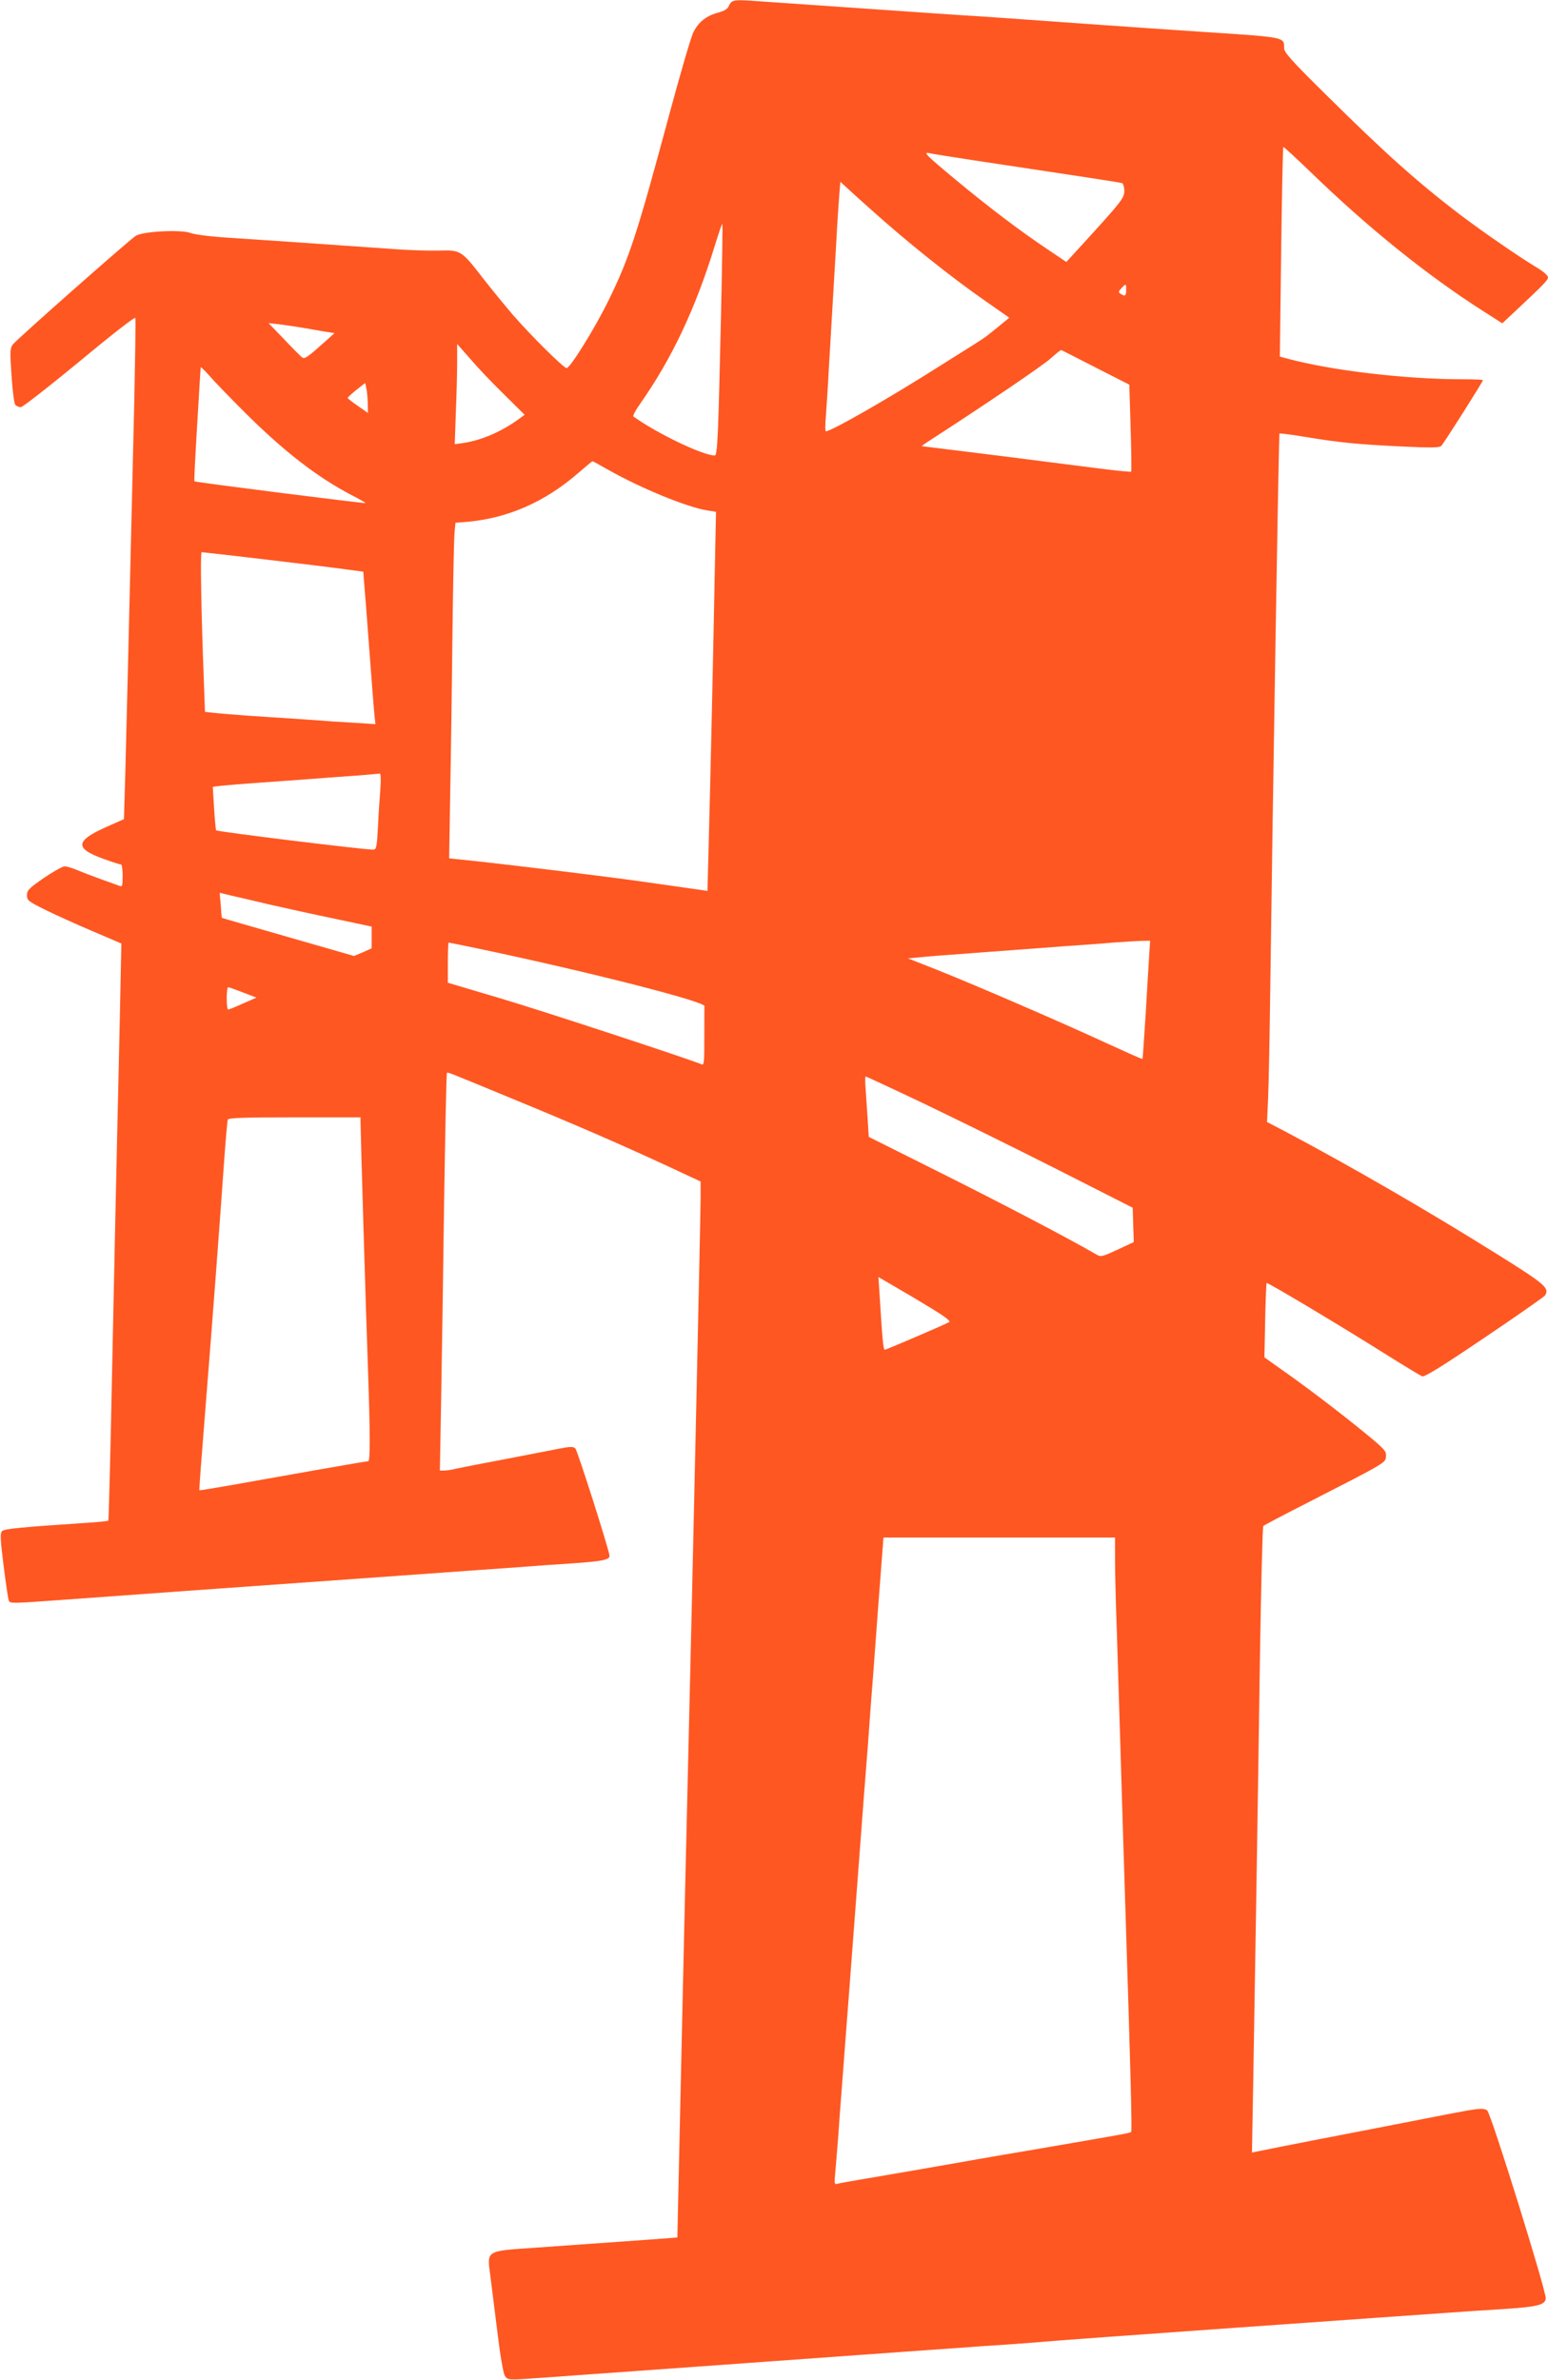
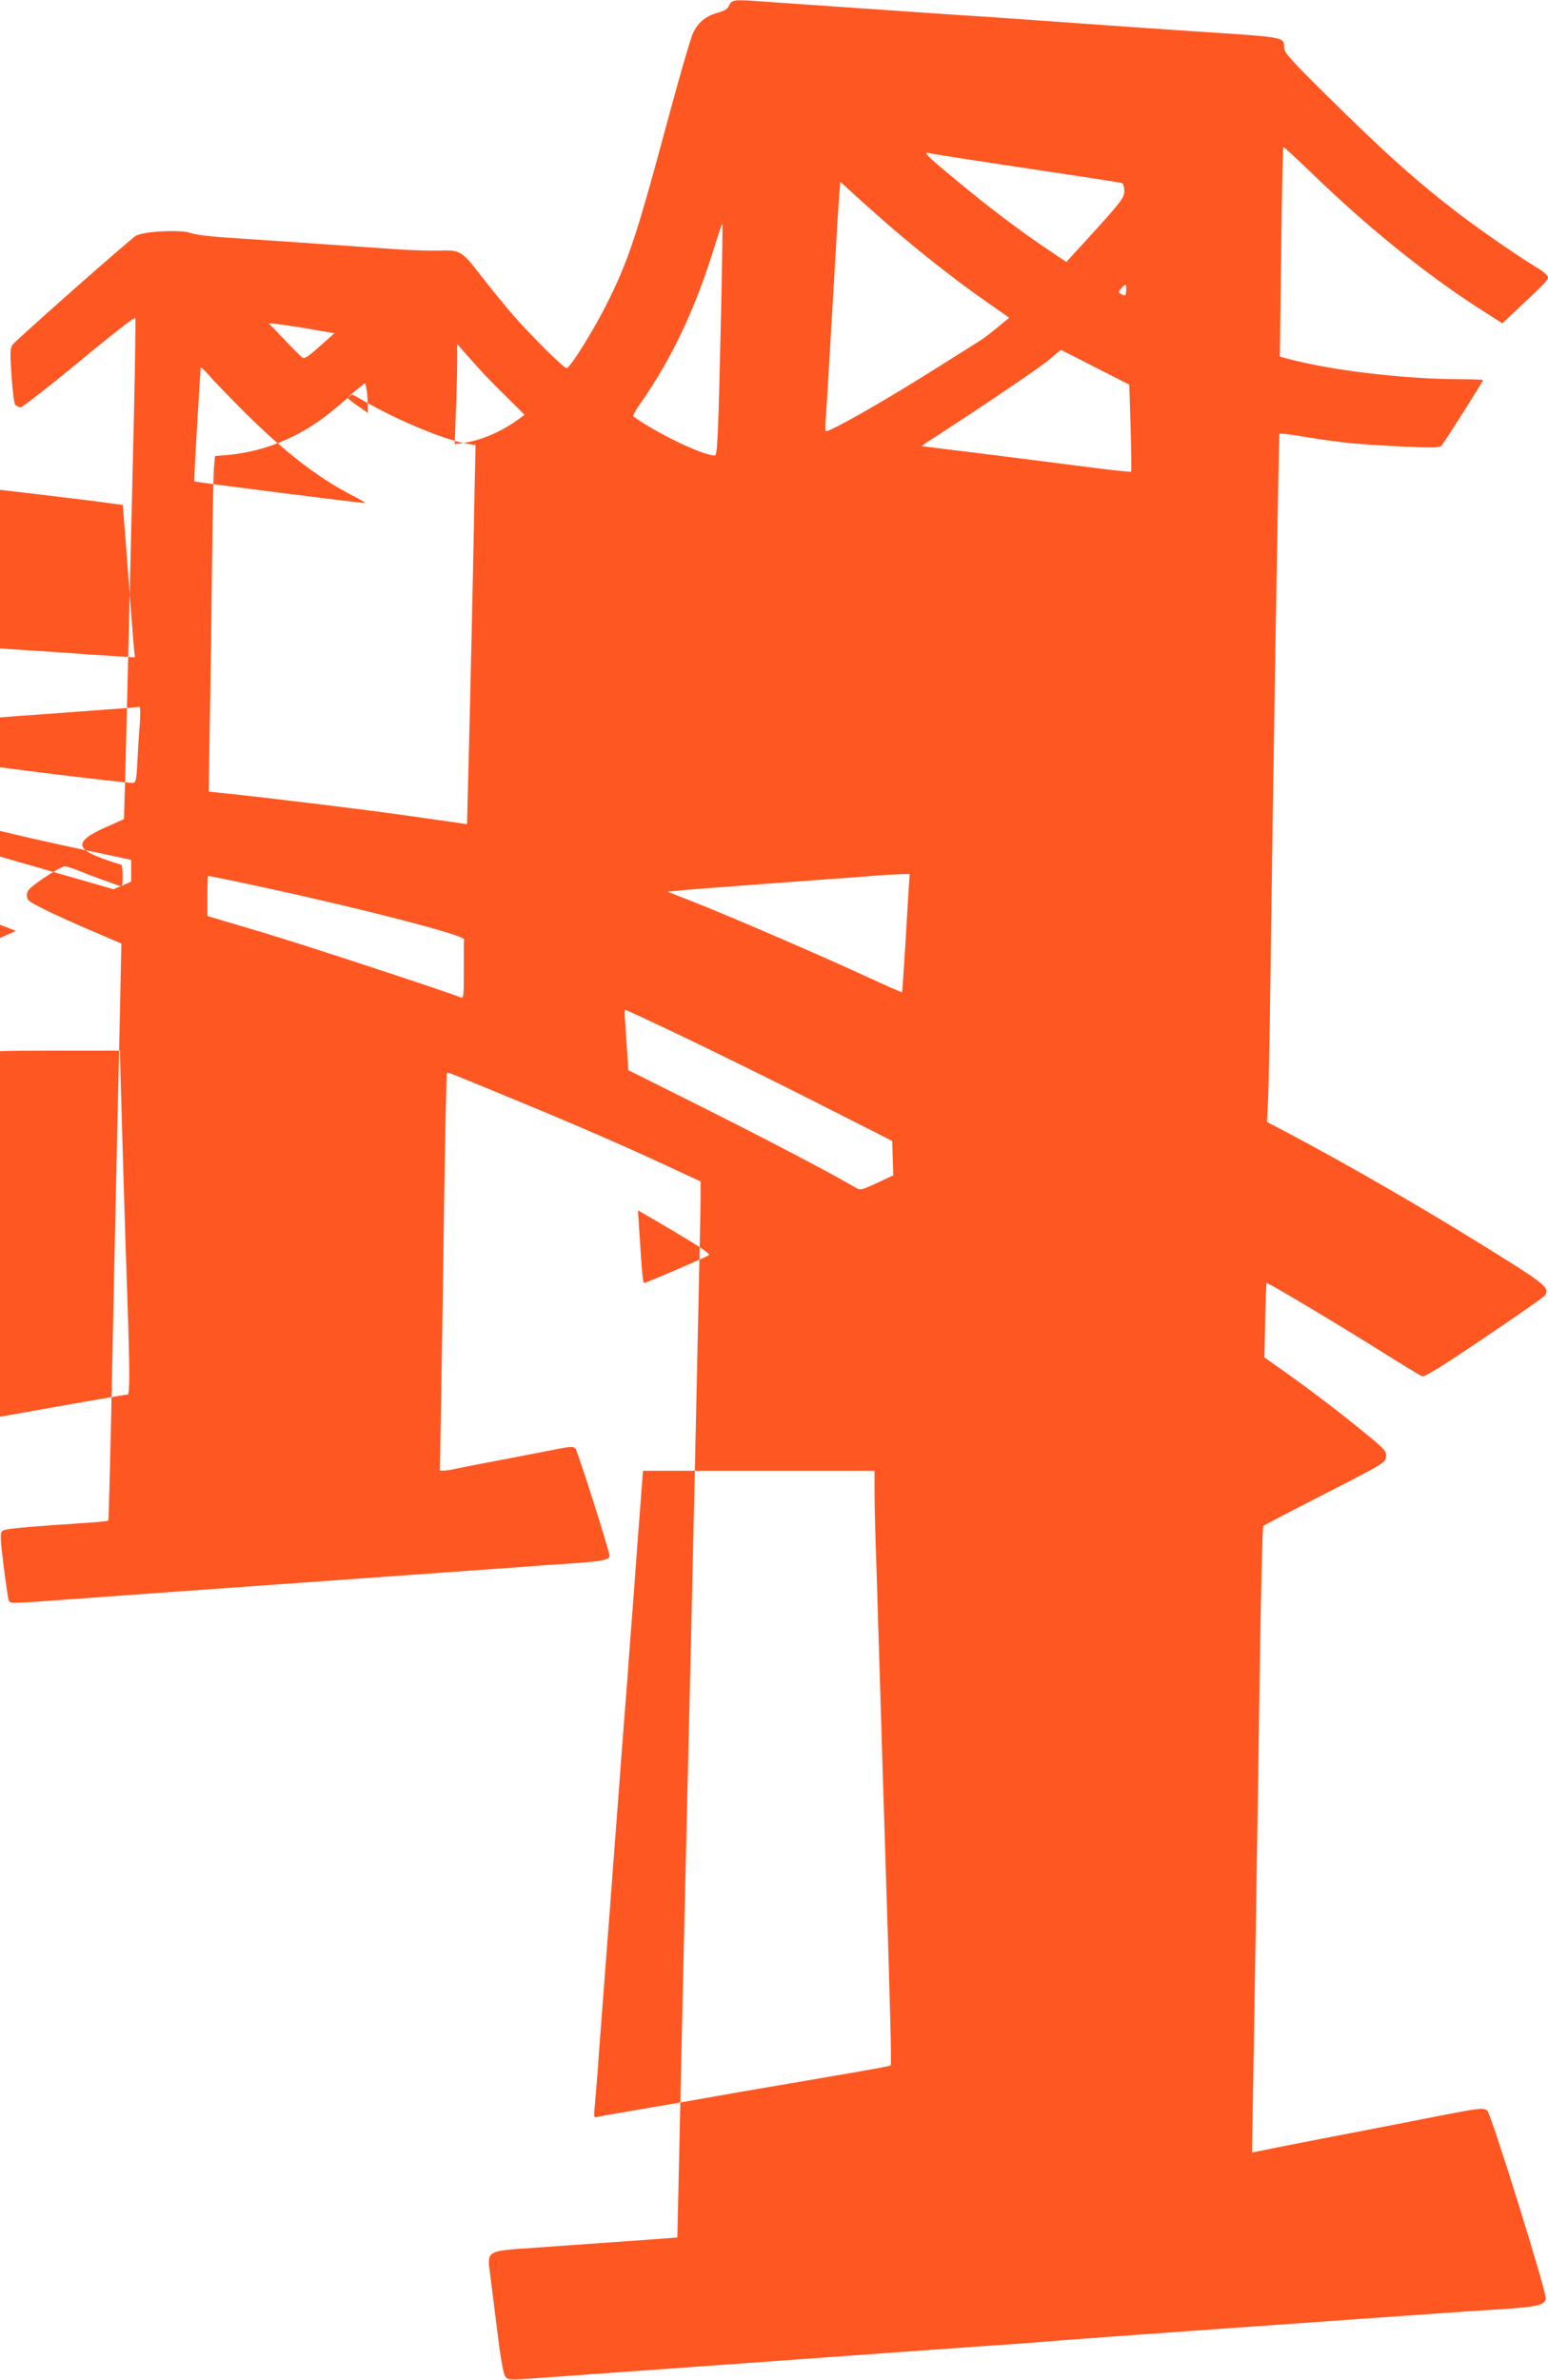
<svg xmlns="http://www.w3.org/2000/svg" version="1.0" width="833pt" height="1280pt" viewBox="0 0 833 1280" preserveAspectRatio="xMidYMid meet">
  <g transform="translate(0,1280) scale(0.1,-0.1)" fill="#ff5722" stroke="none">
-     <path d="M3942 12793 c-7 -3 -17 -15 -21 -27 -6 -14 -24 -25 -57 -34 -63 -17 -105 -50 -132 -104 -13 -23 -72 -227 -133 -453 -171 -635 -213 -764 -324 -990 -73 -150 -207 -365 -226 -365 -16 0 -193 176 -288 285 -47 55 -123 148 -168 206 -110 142 -115 145 -233 141 -52 -1 -159 2 -237 8 -135 9 -238 17 -575 40 -79 5 -219 15 -313 21 -100 6 -186 17 -210 26 -52 19 -257 9 -295 -16 -36 -23 -642 -558 -661 -584 -15 -20 -16 -38 -7 -167 5 -79 14 -150 20 -157 6 -7 19 -13 30 -13 10 0 152 111 316 246 173 144 298 241 300 234 3 -7 -1 -238 -7 -514 -28 -1185 -41 -1726 -47 -1946 l-7 -236 -99 -44 c-163 -73 -166 -114 -13 -169 47 -17 90 -31 96 -31 5 0 9 -27 9 -61 0 -54 -2 -60 -17 -54 -10 4 -55 20 -100 36 -44 16 -102 38 -128 49 -26 11 -56 20 -68 20 -12 -1 -62 -29 -112 -63 -79 -55 -90 -66 -90 -92 0 -28 7 -33 95 -77 52 -26 167 -78 254 -115 l159 -68 -7 -340 c-4 -187 -11 -506 -16 -710 -5 -203 -16 -748 -26 -1210 -9 -462 -19 -842 -21 -844 -2 -3 -54 -8 -116 -12 -347 -23 -443 -32 -455 -44 -12 -11 -11 -40 7 -184 12 -94 24 -177 27 -186 9 -22 -12 -22 364 5 264 19 656 48 1745 125 275 20 559 40 630 45 72 6 204 15 295 21 160 11 200 19 200 40 0 25 -172 566 -184 578 -12 11 -26 11 -92 -2 -44 -9 -176 -34 -294 -57 -118 -22 -234 -45 -257 -50 -23 -6 -52 -10 -64 -10 l-22 0 7 393 c4 215 11 695 16 1066 6 371 12 676 15 679 5 6 -16 14 350 -137 347 -143 575 -242 828 -359 l187 -87 0 -91 c0 -85 -46 -2172 -70 -3154 -16 -660 -43 -1886 -53 -2340 l-2 -95 -160 -12 c-383 -27 -469 -33 -620 -44 -250 -17 -245 -14 -227 -146 6 -48 23 -185 38 -303 15 -126 32 -224 40 -238 17 -25 14 -25 194 -12 74 5 199 14 278 20 243 17 403 29 837 60 433 31 594 43 835 60 77 5 204 15 283 20 78 6 207 15 287 20 80 6 168 12 195 15 28 3 491 37 1030 75 539 38 1043 74 1120 79 77 6 219 15 315 21 183 12 223 22 228 56 5 34 -295 997 -315 1012 -20 15 -47 12 -203 -18 -52 -10 -237 -46 -410 -80 -173 -33 -391 -76 -484 -94 l-169 -34 7 392 c10 587 25 1498 36 2276 6 382 14 698 18 702 4 4 108 59 232 122 432 221 425 217 428 252 3 29 -6 39 -125 136 -135 110 -314 246 -449 340 l-80 57 4 198 c2 109 6 200 8 202 4 5 404 -234 634 -379 102 -64 193 -119 203 -123 12 -5 108 54 334 207 174 117 321 220 327 228 25 40 2 60 -261 224 -369 231 -793 476 -1141 660 l-94 49 6 130 c3 72 8 321 11 555 14 1072 46 3014 50 3018 2 2 61 -5 132 -17 194 -32 278 -40 512 -52 174 -8 216 -8 227 3 14 14 224 346 224 353 0 3 -48 5 -107 5 -312 0 -708 47 -945 111 l-41 11 7 561 c4 309 9 564 12 566 2 2 67 -58 144 -132 310 -301 627 -556 929 -749 l105 -67 60 56 c164 154 186 176 186 191 0 10 -24 31 -57 51 -88 52 -296 195 -413 284 -233 177 -413 339 -717 640 -193 190 -233 235 -233 258 0 61 12 58 -460 89 -168 11 -397 27 -510 35 -388 28 -485 34 -635 45 -82 5 -220 14 -305 20 -85 6 -216 15 -290 20 -74 5 -205 14 -290 20 -85 6 -216 15 -290 20 -147 11 -168 11 -188 3z m1283 -853 c632 -95 801 -121 813 -125 6 -2 12 -21 12 -41 0 -39 -12 -55 -223 -286 l-89 -97 -101 68 c-150 100 -322 231 -493 373 -164 136 -179 152 -142 144 12 -3 113 -19 223 -36z m-545 -261 c199 -179 431 -365 628 -502 l123 -86 -62 -51 c-34 -28 -71 -57 -83 -64 -11 -8 -115 -73 -231 -146 -276 -175 -582 -350 -611 -350 -4 0 -4 35 0 78 3 42 11 158 16 257 6 99 15 252 20 340 5 88 14 241 20 340 5 99 13 213 16 253 l6 74 32 -29 c17 -16 74 -68 126 -114z m-800 -565 c-15 -666 -19 -764 -34 -764 -64 0 -313 120 -438 210 -4 3 13 35 38 70 169 241 296 509 400 847 21 68 39 121 41 119 2 -2 -1 -219 -7 -482z m2180 126 c0 -32 -6 -36 -30 -20 -12 7 -12 12 4 29 25 27 26 27 26 -9z m-4450 -200 c30 -5 85 -14 122 -21 l68 -11 -48 -43 c-94 -84 -111 -97 -125 -88 -7 4 -51 48 -97 97 l-85 88 55 -6 c30 -4 80 -11 110 -16z m1104 -363 l109 -108 -23 -17 c-100 -74 -209 -121 -314 -136 l-39 -5 6 172 c4 95 7 216 7 270 l0 97 72 -82 c39 -46 121 -132 182 -191z m3182 146 l181 -92 7 -232 c4 -127 5 -234 3 -236 -3 -2 -76 5 -163 16 -88 11 -339 43 -558 71 -220 27 -402 50 -405 50 -3 0 17 15 44 32 287 185 610 404 650 441 28 25 52 45 56 44 3 -1 86 -43 185 -94z m-4577 -243 c208 -207 386 -345 569 -441 45 -23 81 -44 79 -45 -4 -3 -917 112 -921 117 -2 2 5 139 15 304 10 165 18 304 19 309 0 4 21 -16 47 -45 25 -30 112 -119 192 -199z m660 52 l1 -53 -55 38 c-30 21 -55 40 -54 43 0 3 21 22 47 43 l47 37 6 -27 c4 -16 7 -52 8 -81z m1294 -359 c175 -99 425 -202 536 -219 l44 -7 -7 -336 c-8 -436 -23 -1095 -32 -1435 l-7 -268 -41 6 c-23 3 -149 21 -281 40 -206 30 -783 100 -999 122 l-69 7 6 371 c4 204 9 587 12 851 3 264 8 503 11 531 l5 52 72 6 c213 21 407 106 582 256 44 38 81 69 83 69 1 1 40 -20 85 -46z m-1839 -483 c188 -22 382 -46 431 -53 l90 -12 6 -80 c4 -44 12 -147 18 -230 23 -303 31 -411 36 -460 l5 -50 -108 7 c-59 3 -179 11 -267 18 -88 6 -225 15 -305 20 -80 6 -166 13 -191 16 l-46 5 -6 167 c-14 360 -20 692 -12 692 5 0 162 -18 349 -40z m613 -1232 c-4 -46 -10 -138 -13 -205 -6 -112 -9 -123 -26 -123 -53 0 -838 96 -845 104 -2 2 -7 55 -11 119 l-7 115 50 6 c27 3 118 10 200 16 83 6 213 15 290 21 77 6 187 14 245 18 58 5 109 9 114 10 5 0 6 -35 3 -81z m-602 -622 c83 -19 241 -54 353 -77 l202 -43 0 -58 0 -59 -47 -21 -48 -20 -355 102 c-195 56 -355 102 -356 103 -1 1 -4 32 -6 68 l-6 67 57 -14 c31 -7 124 -28 206 -48z m4739 -273 c-3 -43 -11 -185 -19 -317 -8 -131 -16 -240 -17 -242 -2 -2 -91 38 -198 87 -231 107 -705 312 -914 395 l-150 59 65 6 c35 4 136 12 224 18 88 7 214 16 280 21 66 5 192 14 280 21 88 6 203 14 255 19 52 4 118 8 147 9 l52 1 -5 -77z m-3602 33 c588 -124 1212 -283 1209 -308 -1 -5 -1 -78 -1 -164 0 -145 -1 -156 -17 -148 -63 27 -847 285 -1080 354 l-283 84 0 108 c0 59 2 108 4 108 2 0 78 -15 168 -34z m-1275 -234 l73 -28 -73 -32 c-39 -18 -75 -32 -79 -32 -5 0 -8 27 -8 60 0 33 3 60 8 60 4 0 40 -13 79 -28z m3652 -592 c163 -78 485 -236 716 -353 l420 -213 3 -92 3 -93 -88 -41 c-87 -40 -88 -40 -118 -23 -139 81 -487 263 -820 430 l-400 200 -7 110 c-4 61 -9 134 -11 163 -2 28 -1 52 1 52 3 0 139 -63 301 -140z m-3019 -102 c0 -50 30 -1061 40 -1328 12 -349 13 -500 1 -500 -8 0 -57 -8 -296 -50 -114 -20 -169 -30 -445 -79 -91 -16 -166 -28 -167 -27 -2 2 8 135 42 561 21 256 71 918 90 1195 9 124 18 231 21 238 3 9 83 12 359 12 l355 0 0 -22z m3073 -1006 c71 -43 103 -68 95 -73 -26 -15 -339 -149 -347 -149 -8 0 -13 58 -27 283 l-7 108 89 -52 c49 -28 138 -81 197 -117z m987 -1344 c0 -62 4 -241 10 -398 5 -157 14 -449 20 -650 6 -201 17 -565 25 -810 30 -928 37 -1221 32 -1227 -7 -6 -21 -9 -452 -83 -159 -27 -330 -56 -380 -65 -49 -9 -142 -25 -205 -36 -63 -11 -164 -29 -225 -39 -60 -11 -153 -26 -205 -35 -52 -9 -103 -18 -113 -21 -17 -5 -18 0 -13 53 3 32 10 119 16 193 5 74 14 196 20 270 15 195 29 387 40 525 5 66 14 185 20 265 6 80 15 199 20 265 5 66 14 185 20 265 6 80 15 199 20 265 5 66 14 181 20 255 5 74 14 191 19 260 6 69 22 290 37 493 l28 367 623 0 623 0 0 -112z" />
+     <path d="M3942 12793 c-7 -3 -17 -15 -21 -27 -6 -14 -24 -25 -57 -34 -63 -17 -105 -50 -132 -104 -13 -23 -72 -227 -133 -453 -171 -635 -213 -764 -324 -990 -73 -150 -207 -365 -226 -365 -16 0 -193 176 -288 285 -47 55 -123 148 -168 206 -110 142 -115 145 -233 141 -52 -1 -159 2 -237 8 -135 9 -238 17 -575 40 -79 5 -219 15 -313 21 -100 6 -186 17 -210 26 -52 19 -257 9 -295 -16 -36 -23 -642 -558 -661 -584 -15 -20 -16 -38 -7 -167 5 -79 14 -150 20 -157 6 -7 19 -13 30 -13 10 0 152 111 316 246 173 144 298 241 300 234 3 -7 -1 -238 -7 -514 -28 -1185 -41 -1726 -47 -1946 l-7 -236 -99 -44 c-163 -73 -166 -114 -13 -169 47 -17 90 -31 96 -31 5 0 9 -27 9 -61 0 -54 -2 -60 -17 -54 -10 4 -55 20 -100 36 -44 16 -102 38 -128 49 -26 11 -56 20 -68 20 -12 -1 -62 -29 -112 -63 -79 -55 -90 -66 -90 -92 0 -28 7 -33 95 -77 52 -26 167 -78 254 -115 l159 -68 -7 -340 c-4 -187 -11 -506 -16 -710 -5 -203 -16 -748 -26 -1210 -9 -462 -19 -842 -21 -844 -2 -3 -54 -8 -116 -12 -347 -23 -443 -32 -455 -44 -12 -11 -11 -40 7 -184 12 -94 24 -177 27 -186 9 -22 -12 -22 364 5 264 19 656 48 1745 125 275 20 559 40 630 45 72 6 204 15 295 21 160 11 200 19 200 40 0 25 -172 566 -184 578 -12 11 -26 11 -92 -2 -44 -9 -176 -34 -294 -57 -118 -22 -234 -45 -257 -50 -23 -6 -52 -10 -64 -10 l-22 0 7 393 c4 215 11 695 16 1066 6 371 12 676 15 679 5 6 -16 14 350 -137 347 -143 575 -242 828 -359 l187 -87 0 -91 c0 -85 -46 -2172 -70 -3154 -16 -660 -43 -1886 -53 -2340 l-2 -95 -160 -12 c-383 -27 -469 -33 -620 -44 -250 -17 -245 -14 -227 -146 6 -48 23 -185 38 -303 15 -126 32 -224 40 -238 17 -25 14 -25 194 -12 74 5 199 14 278 20 243 17 403 29 837 60 433 31 594 43 835 60 77 5 204 15 283 20 78 6 207 15 287 20 80 6 168 12 195 15 28 3 491 37 1030 75 539 38 1043 74 1120 79 77 6 219 15 315 21 183 12 223 22 228 56 5 34 -295 997 -315 1012 -20 15 -47 12 -203 -18 -52 -10 -237 -46 -410 -80 -173 -33 -391 -76 -484 -94 l-169 -34 7 392 c10 587 25 1498 36 2276 6 382 14 698 18 702 4 4 108 59 232 122 432 221 425 217 428 252 3 29 -6 39 -125 136 -135 110 -314 246 -449 340 l-80 57 4 198 c2 109 6 200 8 202 4 5 404 -234 634 -379 102 -64 193 -119 203 -123 12 -5 108 54 334 207 174 117 321 220 327 228 25 40 2 60 -261 224 -369 231 -793 476 -1141 660 l-94 49 6 130 c3 72 8 321 11 555 14 1072 46 3014 50 3018 2 2 61 -5 132 -17 194 -32 278 -40 512 -52 174 -8 216 -8 227 3 14 14 224 346 224 353 0 3 -48 5 -107 5 -312 0 -708 47 -945 111 l-41 11 7 561 c4 309 9 564 12 566 2 2 67 -58 144 -132 310 -301 627 -556 929 -749 l105 -67 60 56 c164 154 186 176 186 191 0 10 -24 31 -57 51 -88 52 -296 195 -413 284 -233 177 -413 339 -717 640 -193 190 -233 235 -233 258 0 61 12 58 -460 89 -168 11 -397 27 -510 35 -388 28 -485 34 -635 45 -82 5 -220 14 -305 20 -85 6 -216 15 -290 20 -74 5 -205 14 -290 20 -85 6 -216 15 -290 20 -147 11 -168 11 -188 3z m1283 -853 c632 -95 801 -121 813 -125 6 -2 12 -21 12 -41 0 -39 -12 -55 -223 -286 l-89 -97 -101 68 c-150 100 -322 231 -493 373 -164 136 -179 152 -142 144 12 -3 113 -19 223 -36z m-545 -261 c199 -179 431 -365 628 -502 l123 -86 -62 -51 c-34 -28 -71 -57 -83 -64 -11 -8 -115 -73 -231 -146 -276 -175 -582 -350 -611 -350 -4 0 -4 35 0 78 3 42 11 158 16 257 6 99 15 252 20 340 5 88 14 241 20 340 5 99 13 213 16 253 l6 74 32 -29 c17 -16 74 -68 126 -114z m-800 -565 c-15 -666 -19 -764 -34 -764 -64 0 -313 120 -438 210 -4 3 13 35 38 70 169 241 296 509 400 847 21 68 39 121 41 119 2 -2 -1 -219 -7 -482z m2180 126 c0 -32 -6 -36 -30 -20 -12 7 -12 12 4 29 25 27 26 27 26 -9z m-4450 -200 c30 -5 85 -14 122 -21 l68 -11 -48 -43 c-94 -84 -111 -97 -125 -88 -7 4 -51 48 -97 97 l-85 88 55 -6 c30 -4 80 -11 110 -16z m1104 -363 l109 -108 -23 -17 c-100 -74 -209 -121 -314 -136 l-39 -5 6 172 c4 95 7 216 7 270 l0 97 72 -82 c39 -46 121 -132 182 -191z m3182 146 l181 -92 7 -232 c4 -127 5 -234 3 -236 -3 -2 -76 5 -163 16 -88 11 -339 43 -558 71 -220 27 -402 50 -405 50 -3 0 17 15 44 32 287 185 610 404 650 441 28 25 52 45 56 44 3 -1 86 -43 185 -94z m-4577 -243 c208 -207 386 -345 569 -441 45 -23 81 -44 79 -45 -4 -3 -917 112 -921 117 -2 2 5 139 15 304 10 165 18 304 19 309 0 4 21 -16 47 -45 25 -30 112 -119 192 -199z m660 52 l1 -53 -55 38 c-30 21 -55 40 -54 43 0 3 21 22 47 43 l47 37 6 -27 c4 -16 7 -52 8 -81z c175 -99 425 -202 536 -219 l44 -7 -7 -336 c-8 -436 -23 -1095 -32 -1435 l-7 -268 -41 6 c-23 3 -149 21 -281 40 -206 30 -783 100 -999 122 l-69 7 6 371 c4 204 9 587 12 851 3 264 8 503 11 531 l5 52 72 6 c213 21 407 106 582 256 44 38 81 69 83 69 1 1 40 -20 85 -46z m-1839 -483 c188 -22 382 -46 431 -53 l90 -12 6 -80 c4 -44 12 -147 18 -230 23 -303 31 -411 36 -460 l5 -50 -108 7 c-59 3 -179 11 -267 18 -88 6 -225 15 -305 20 -80 6 -166 13 -191 16 l-46 5 -6 167 c-14 360 -20 692 -12 692 5 0 162 -18 349 -40z m613 -1232 c-4 -46 -10 -138 -13 -205 -6 -112 -9 -123 -26 -123 -53 0 -838 96 -845 104 -2 2 -7 55 -11 119 l-7 115 50 6 c27 3 118 10 200 16 83 6 213 15 290 21 77 6 187 14 245 18 58 5 109 9 114 10 5 0 6 -35 3 -81z m-602 -622 c83 -19 241 -54 353 -77 l202 -43 0 -58 0 -59 -47 -21 -48 -20 -355 102 c-195 56 -355 102 -356 103 -1 1 -4 32 -6 68 l-6 67 57 -14 c31 -7 124 -28 206 -48z m4739 -273 c-3 -43 -11 -185 -19 -317 -8 -131 -16 -240 -17 -242 -2 -2 -91 38 -198 87 -231 107 -705 312 -914 395 l-150 59 65 6 c35 4 136 12 224 18 88 7 214 16 280 21 66 5 192 14 280 21 88 6 203 14 255 19 52 4 118 8 147 9 l52 1 -5 -77z m-3602 33 c588 -124 1212 -283 1209 -308 -1 -5 -1 -78 -1 -164 0 -145 -1 -156 -17 -148 -63 27 -847 285 -1080 354 l-283 84 0 108 c0 59 2 108 4 108 2 0 78 -15 168 -34z m-1275 -234 l73 -28 -73 -32 c-39 -18 -75 -32 -79 -32 -5 0 -8 27 -8 60 0 33 3 60 8 60 4 0 40 -13 79 -28z m3652 -592 c163 -78 485 -236 716 -353 l420 -213 3 -92 3 -93 -88 -41 c-87 -40 -88 -40 -118 -23 -139 81 -487 263 -820 430 l-400 200 -7 110 c-4 61 -9 134 -11 163 -2 28 -1 52 1 52 3 0 139 -63 301 -140z m-3019 -102 c0 -50 30 -1061 40 -1328 12 -349 13 -500 1 -500 -8 0 -57 -8 -296 -50 -114 -20 -169 -30 -445 -79 -91 -16 -166 -28 -167 -27 -2 2 8 135 42 561 21 256 71 918 90 1195 9 124 18 231 21 238 3 9 83 12 359 12 l355 0 0 -22z m3073 -1006 c71 -43 103 -68 95 -73 -26 -15 -339 -149 -347 -149 -8 0 -13 58 -27 283 l-7 108 89 -52 c49 -28 138 -81 197 -117z m987 -1344 c0 -62 4 -241 10 -398 5 -157 14 -449 20 -650 6 -201 17 -565 25 -810 30 -928 37 -1221 32 -1227 -7 -6 -21 -9 -452 -83 -159 -27 -330 -56 -380 -65 -49 -9 -142 -25 -205 -36 -63 -11 -164 -29 -225 -39 -60 -11 -153 -26 -205 -35 -52 -9 -103 -18 -113 -21 -17 -5 -18 0 -13 53 3 32 10 119 16 193 5 74 14 196 20 270 15 195 29 387 40 525 5 66 14 185 20 265 6 80 15 199 20 265 5 66 14 185 20 265 6 80 15 199 20 265 5 66 14 181 20 255 5 74 14 191 19 260 6 69 22 290 37 493 l28 367 623 0 623 0 0 -112z" />
  </g>
</svg>